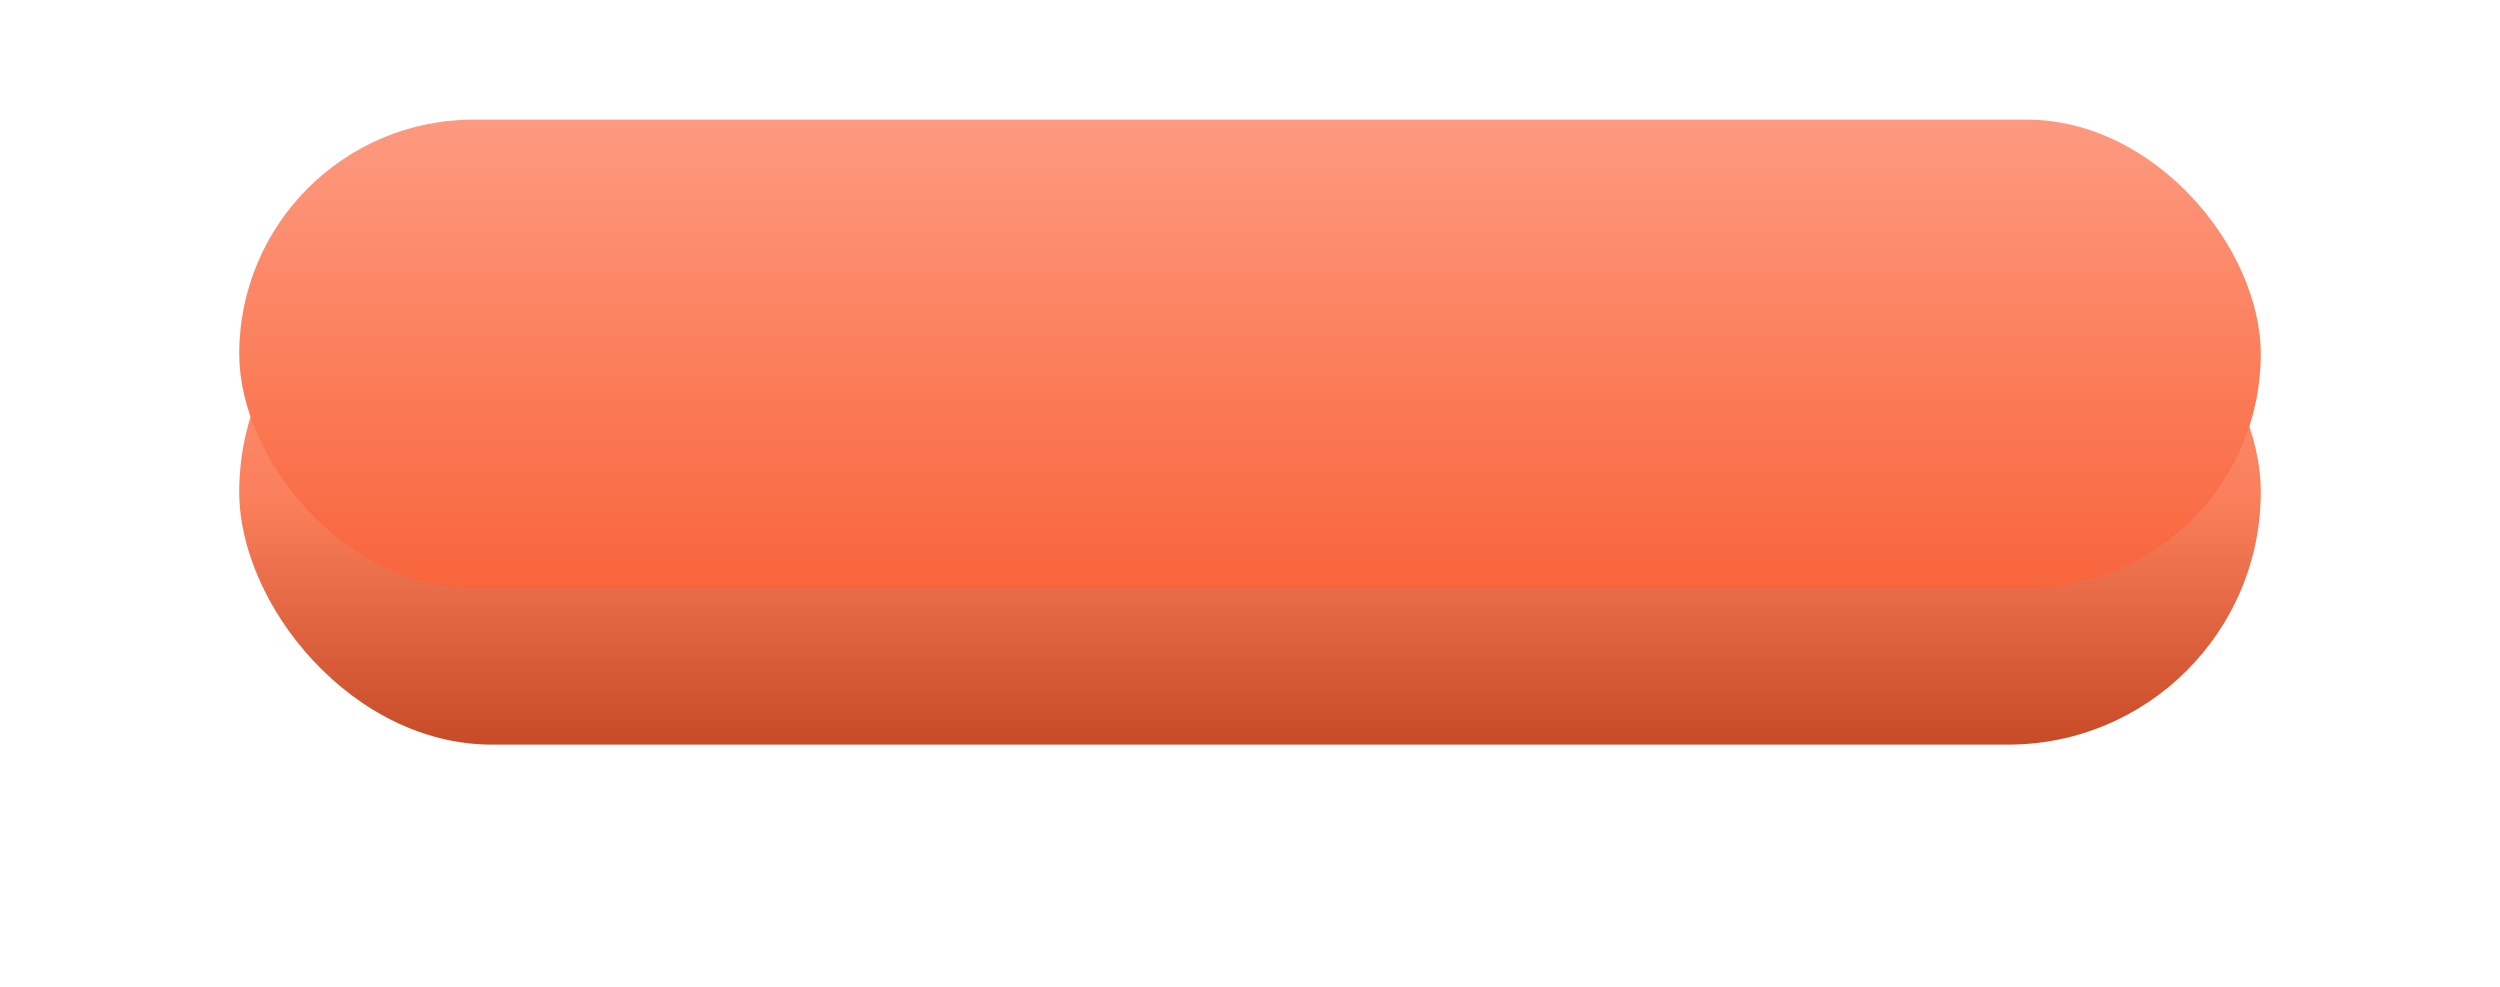
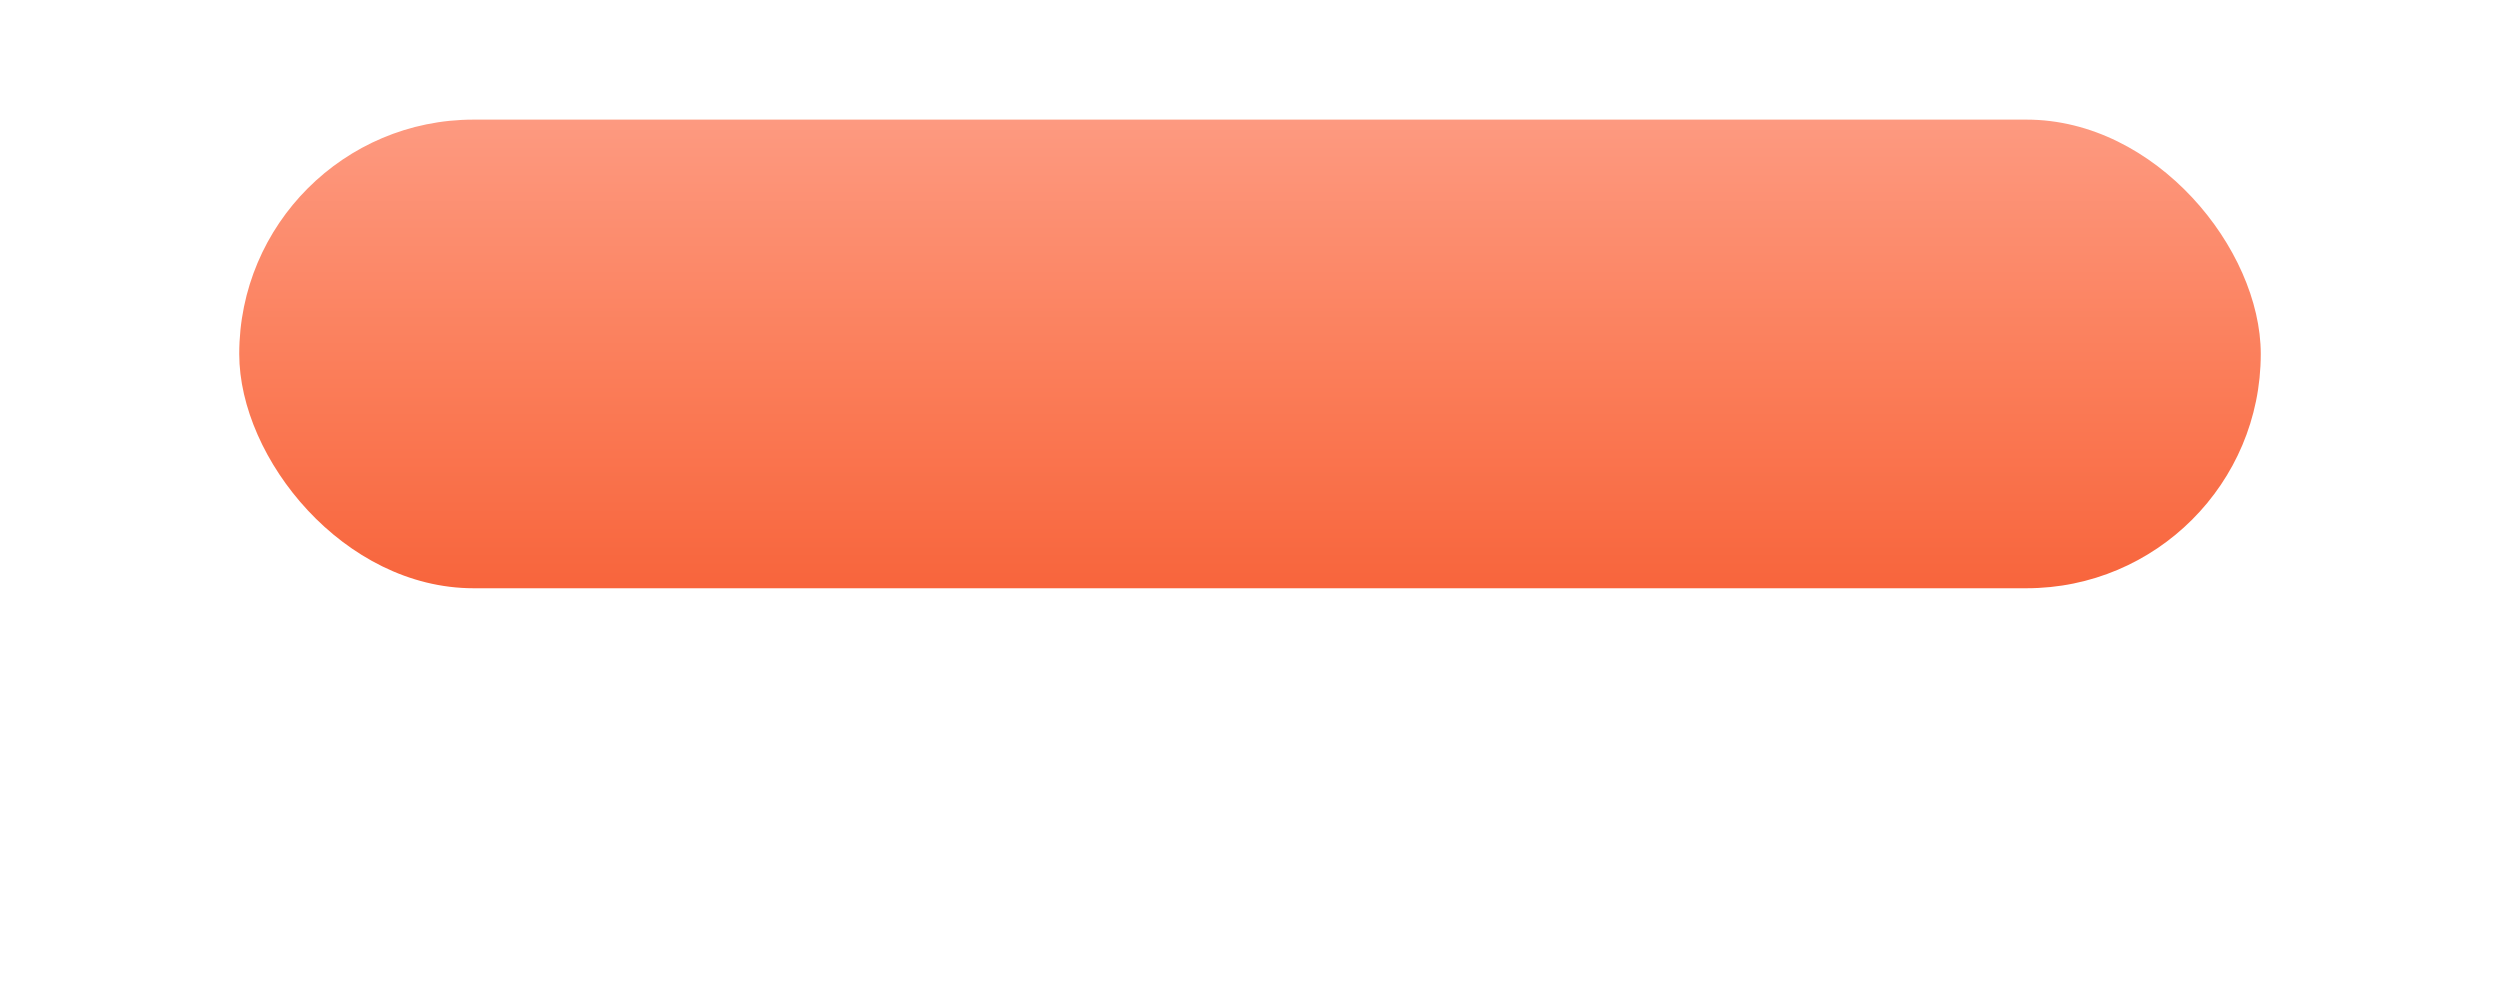
<svg xmlns="http://www.w3.org/2000/svg" width="418" height="165" viewBox="0 0 418 165" fill="none">
  <g filter="url(#filter0_d)">
-     <rect x="40" y="20" width="338" height="84.5" rx="42.25" fill="url(#paint0_linear)" />
-   </g>
+     </g>
  <rect x="40" y="20" width="338" height="78.355" rx="39.177" fill="url(#paint1_linear)" />
  <defs>
    <filter id="filter0_d" x="0" y="0" width="418" height="164.5" filterUnits="userSpaceOnUse" color-interpolation-filters="sRGB">
      <feFlood flood-opacity="0" result="BackgroundImageFix" />
      <feColorMatrix in="SourceAlpha" type="matrix" values="0 0 0 0 0 0 0 0 0 0 0 0 0 0 0 0 0 0 127 0" />
      <feOffset dy="20" />
      <feGaussianBlur stdDeviation="20" />
      <feColorMatrix type="matrix" values="0 0 0 0 0.8 0 0 0 0 0.314 0 0 0 0 0.173 0 0 0 0.44 0" />
      <feBlend mode="normal" in2="BackgroundImageFix" result="effect1_dropShadow" />
      <feBlend mode="normal" in="SourceGraphic" in2="effect1_dropShadow" result="shape" />
    </filter>
    <linearGradient id="paint0_linear" x1="209" y1="115.27" x2="209" y2="5.088" gradientUnits="userSpaceOnUse">
      <stop stop-color="#BA3D1A" />
      <stop offset="0.462" stop-color="#FB7E5A" />
      <stop offset="1" stop-color="#FEA38D" />
    </linearGradient>
    <linearGradient id="paint1_linear" x1="209" y1="108.341" x2="209" y2="6.173" gradientUnits="userSpaceOnUse">
      <stop stop-color="#F75E34" />
      <stop offset="0.462" stop-color="#FB7E5A" />
      <stop offset="1" stop-color="#FEA38D" />
    </linearGradient>
  </defs>
</svg>